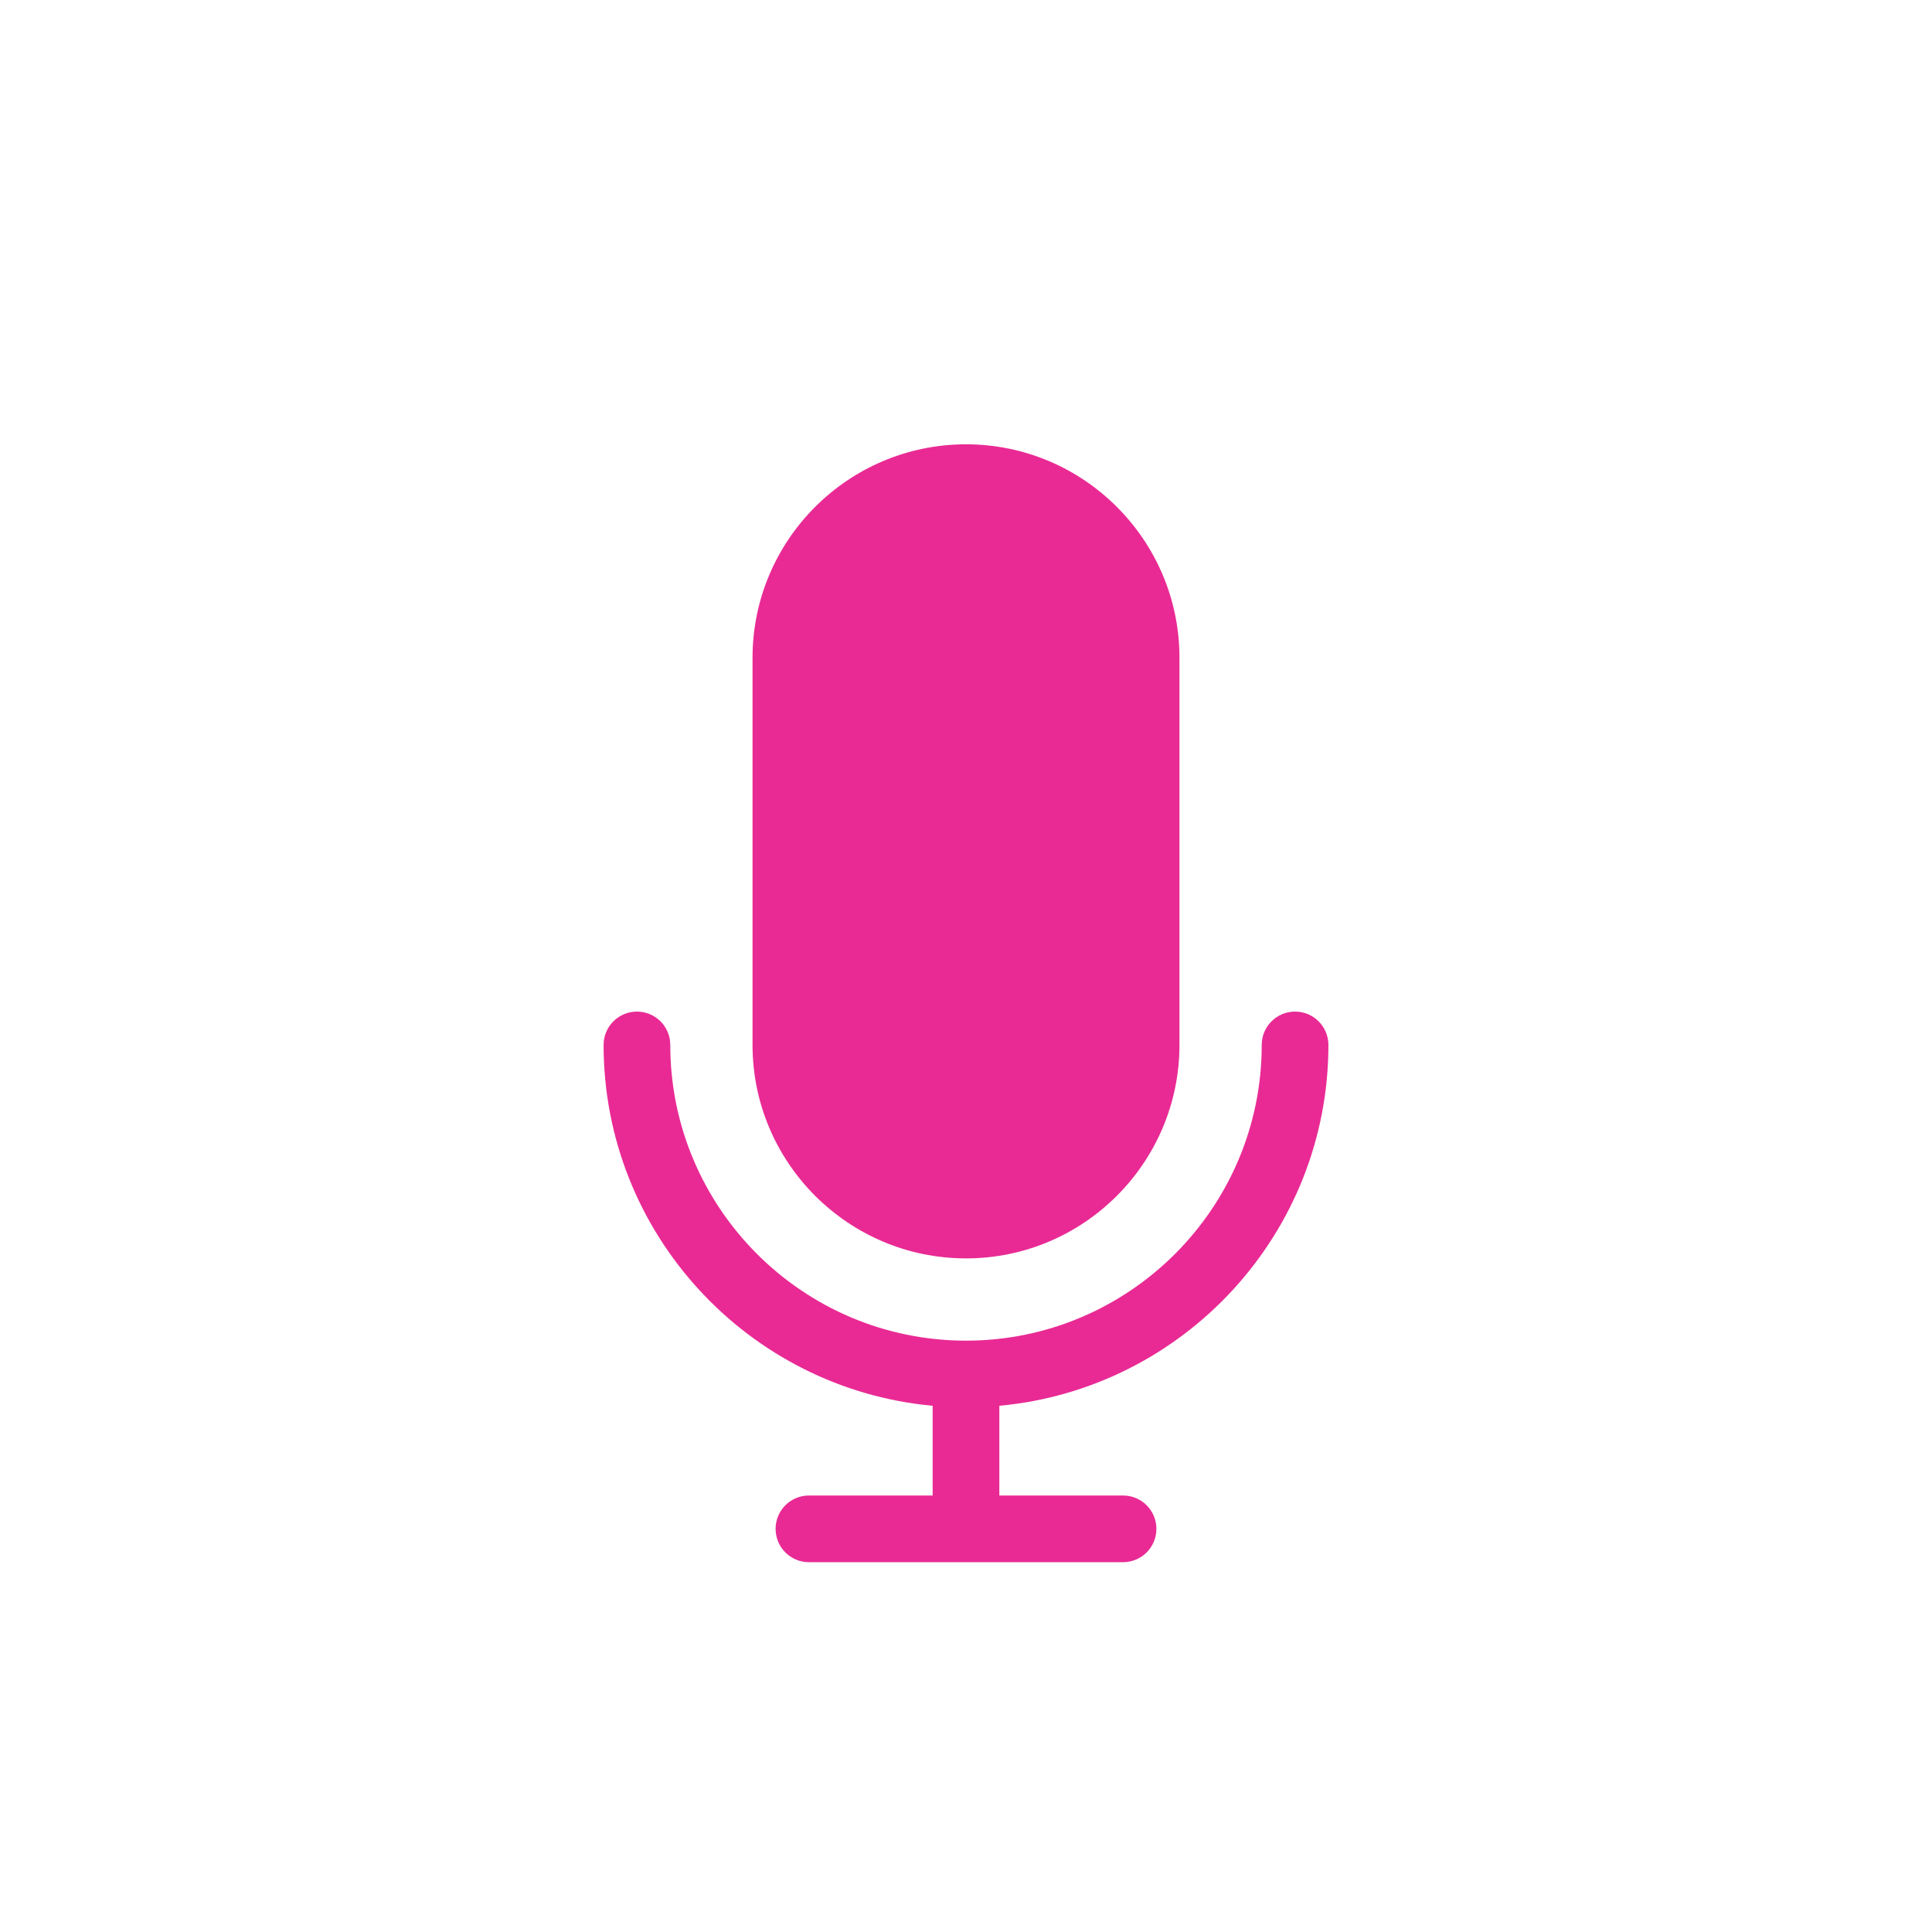
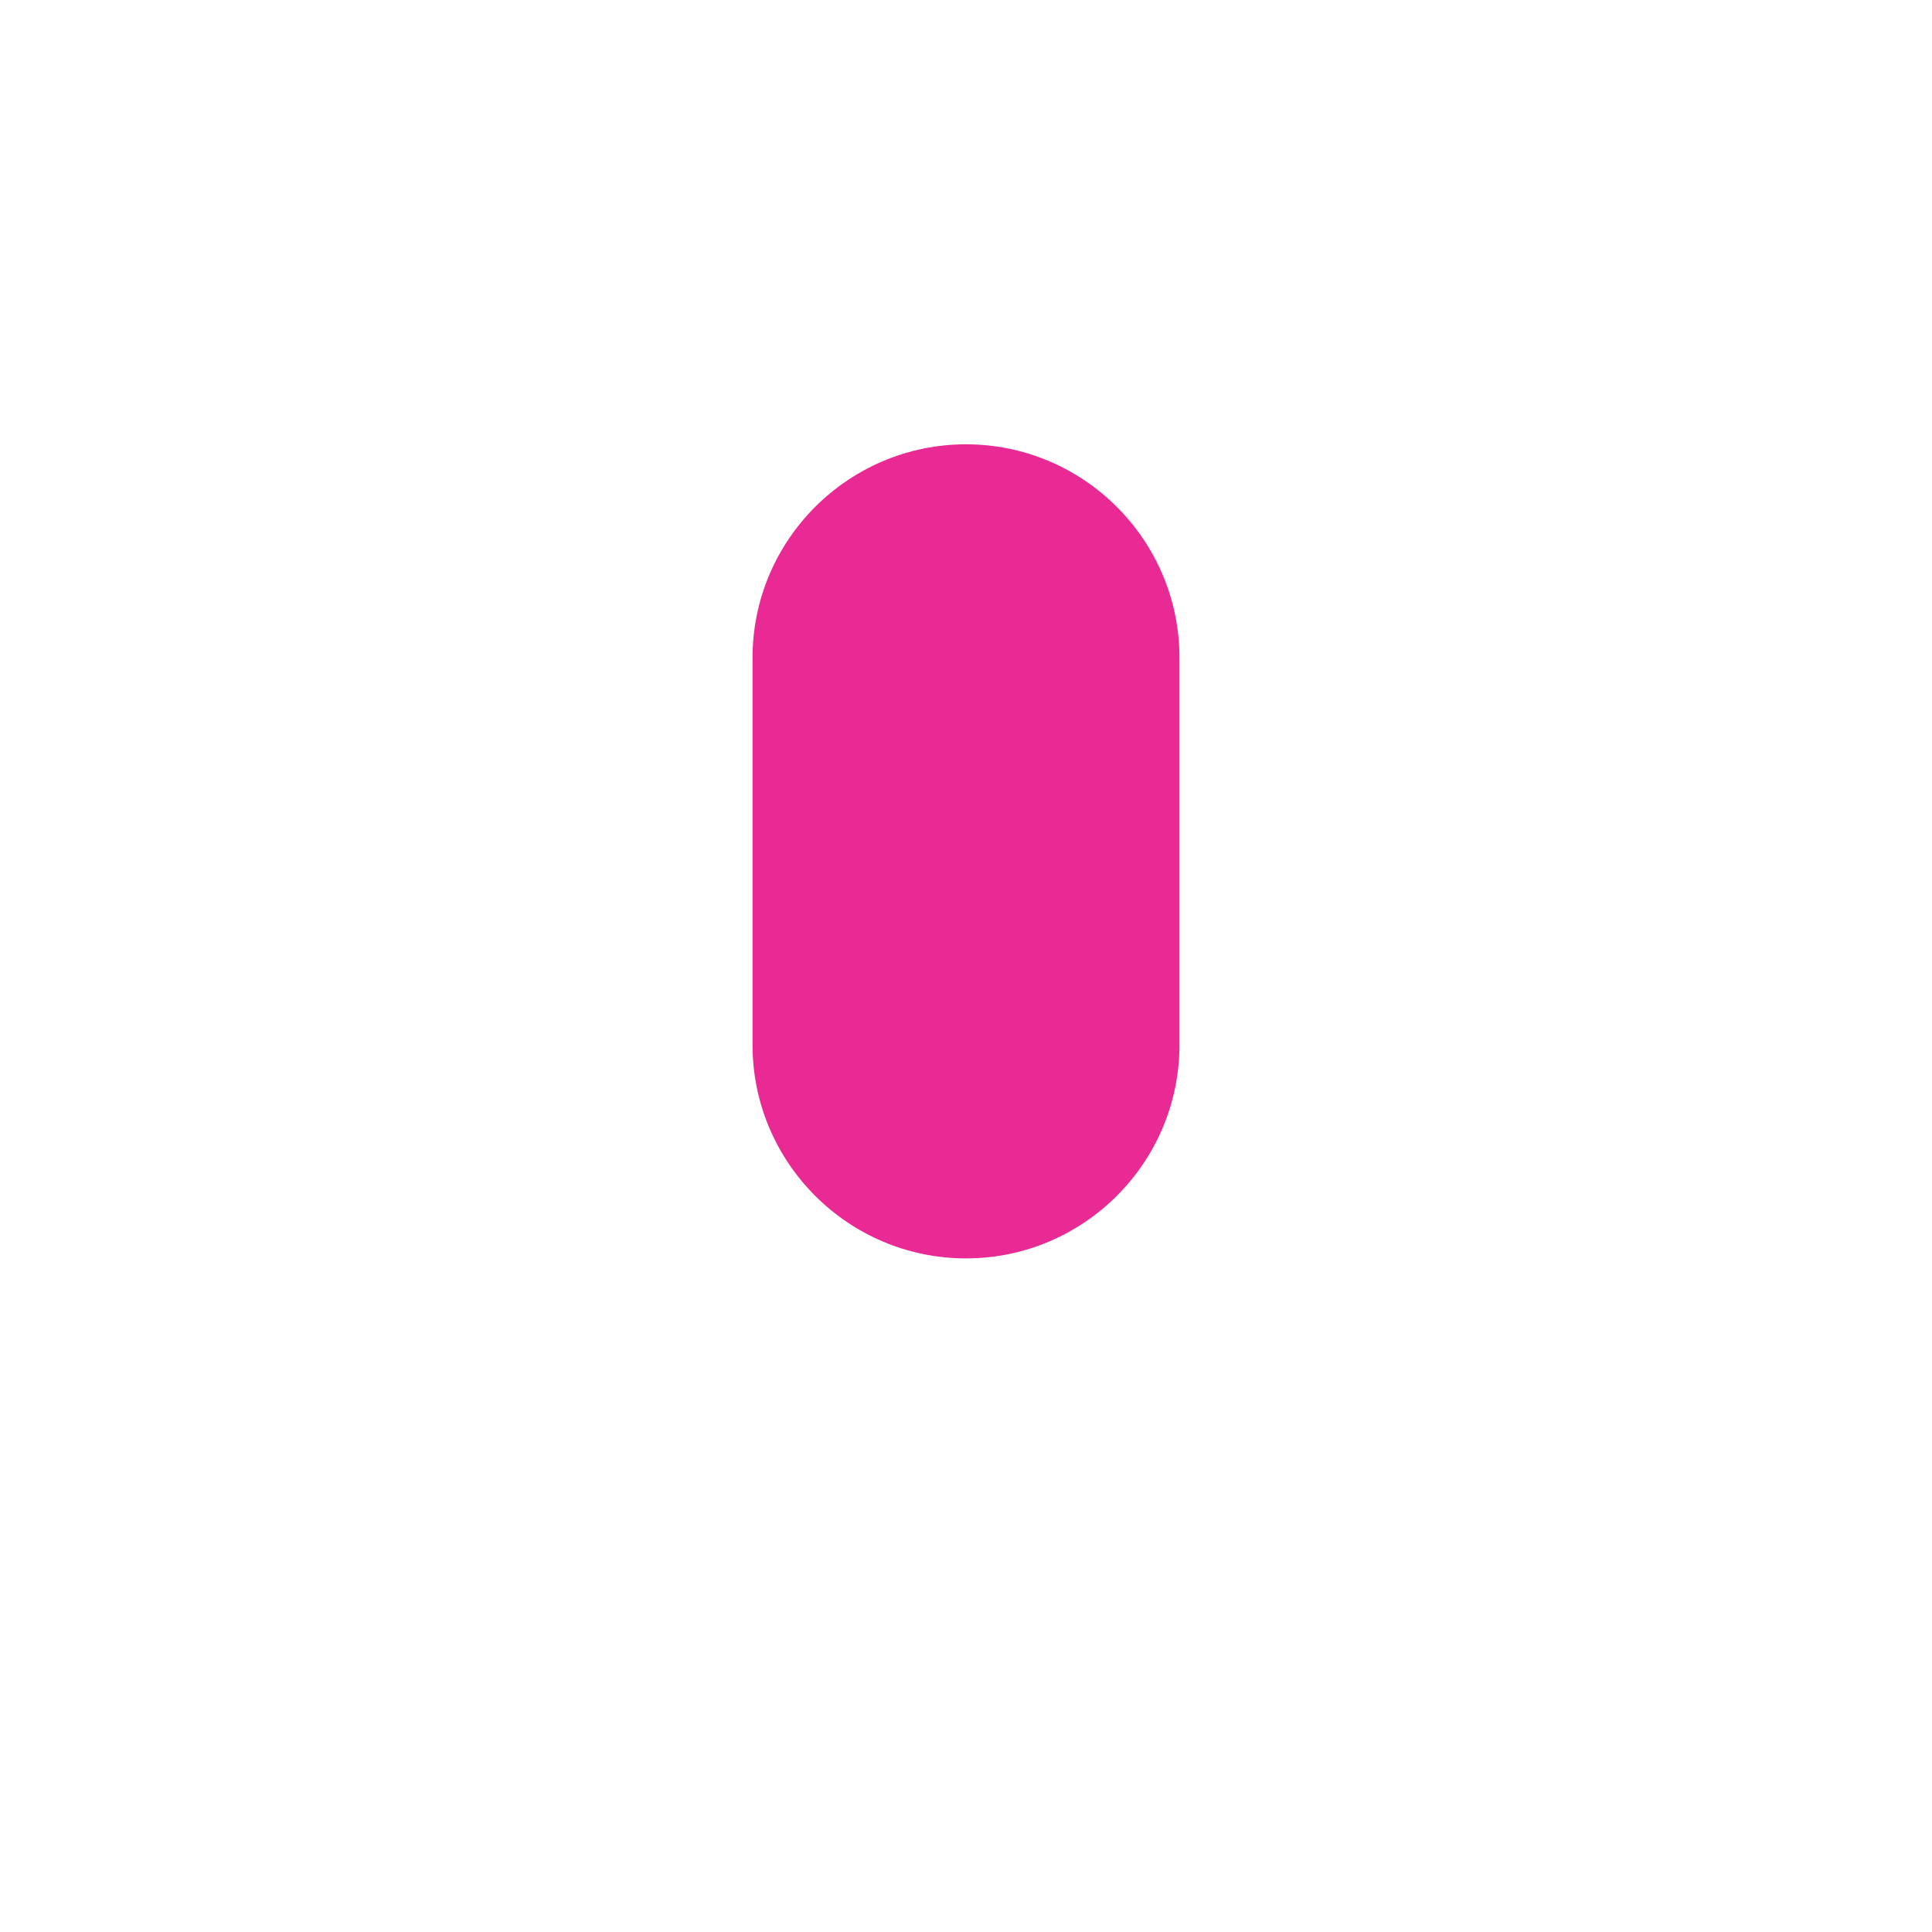
<svg xmlns="http://www.w3.org/2000/svg" xml:space="preserve" width="47.656mm" height="47.656mm" style="shape-rendering:geometricPrecision; text-rendering:geometricPrecision; image-rendering:optimizeQuality; fill-rule:evenodd; clip-rule:evenodd" viewBox="0 0 1661.16 1661.16">
  <defs>
    <style type="text/css"> .fil1 {fill:none} .fil0 {fill:#E92A94;fill-rule:nonzero} </style>
  </defs>
  <g id="Layer_x0020_1">
    <g id="_3125476693168">
-       <path class="fil0" d="M1142.18 898.44c0,-15.83 -12.84,-28.66 -28.67,-28.66 -15.84,0 -28.66,12.83 -28.66,28.66 0,140.21 -114.06,254.27 -254.27,254.27 -140.21,0 -254.27,-114.06 -254.27,-254.27 0,-15.83 -12.83,-28.66 -28.66,-28.66 -15.83,0 -28.67,12.83 -28.67,28.66 0,162.16 124.51,295.74 282.93,310.26l0 77.16 -106.37 0c-15.83,0 -28.67,12.84 -28.67,28.66 0,15.84 12.84,28.67 28.67,28.67l270.09 0c15.82,0 28.66,-12.83 28.66,-28.67 0,-15.83 -12.84,-28.66 -28.66,-28.66l-106.38 0 0 -77.16c158.43,-14.52 282.94,-148.11 282.94,-310.26z" />
      <path class="fil0" d="M830.58 1081.98c101.2,0 183.54,-82.34 183.54,-183.54l0 -332.87c0,-101.19 -82.34,-183.54 -183.54,-183.54 -101.2,0 -183.54,82.34 -183.54,183.54l0 332.87c0,101.2 82.34,183.54 183.54,183.54z" />
    </g>
-     <rect class="fil1" width="1661.16" height="1661.16" />
  </g>
</svg>